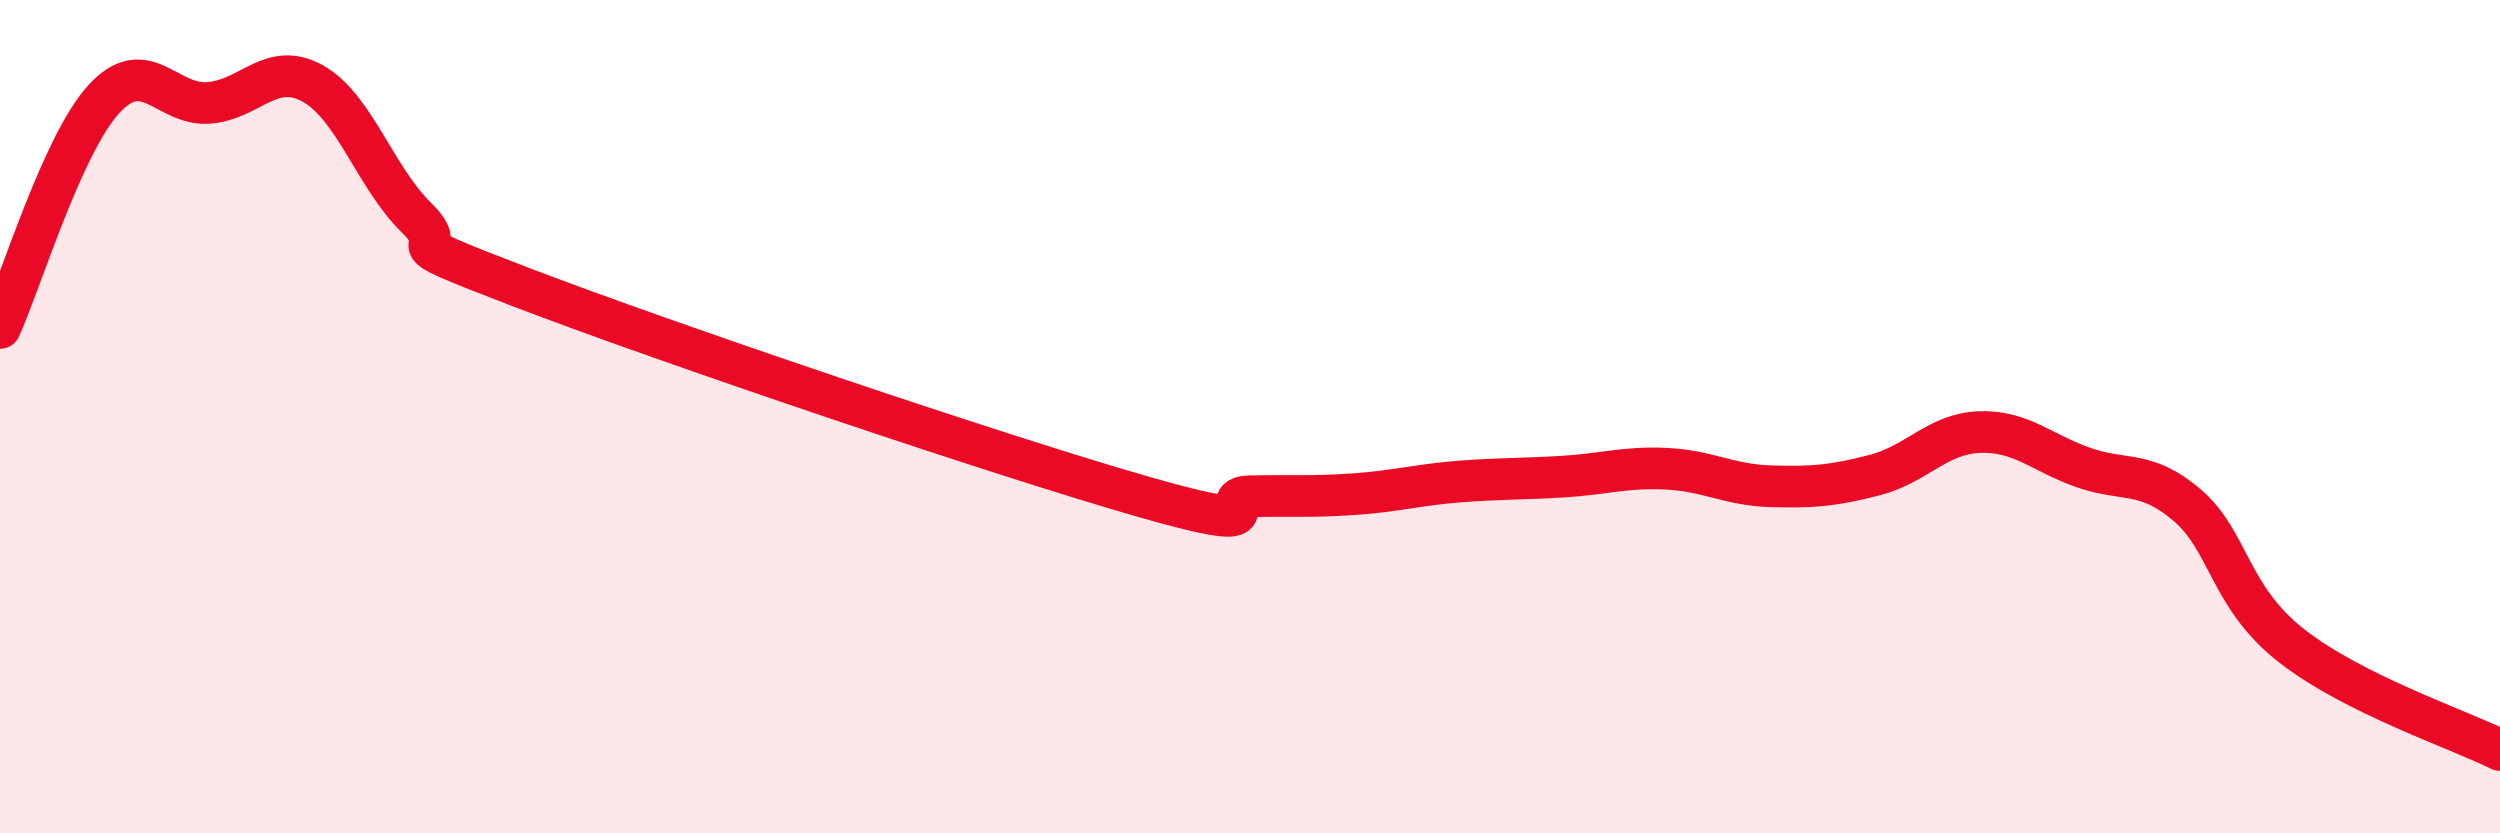
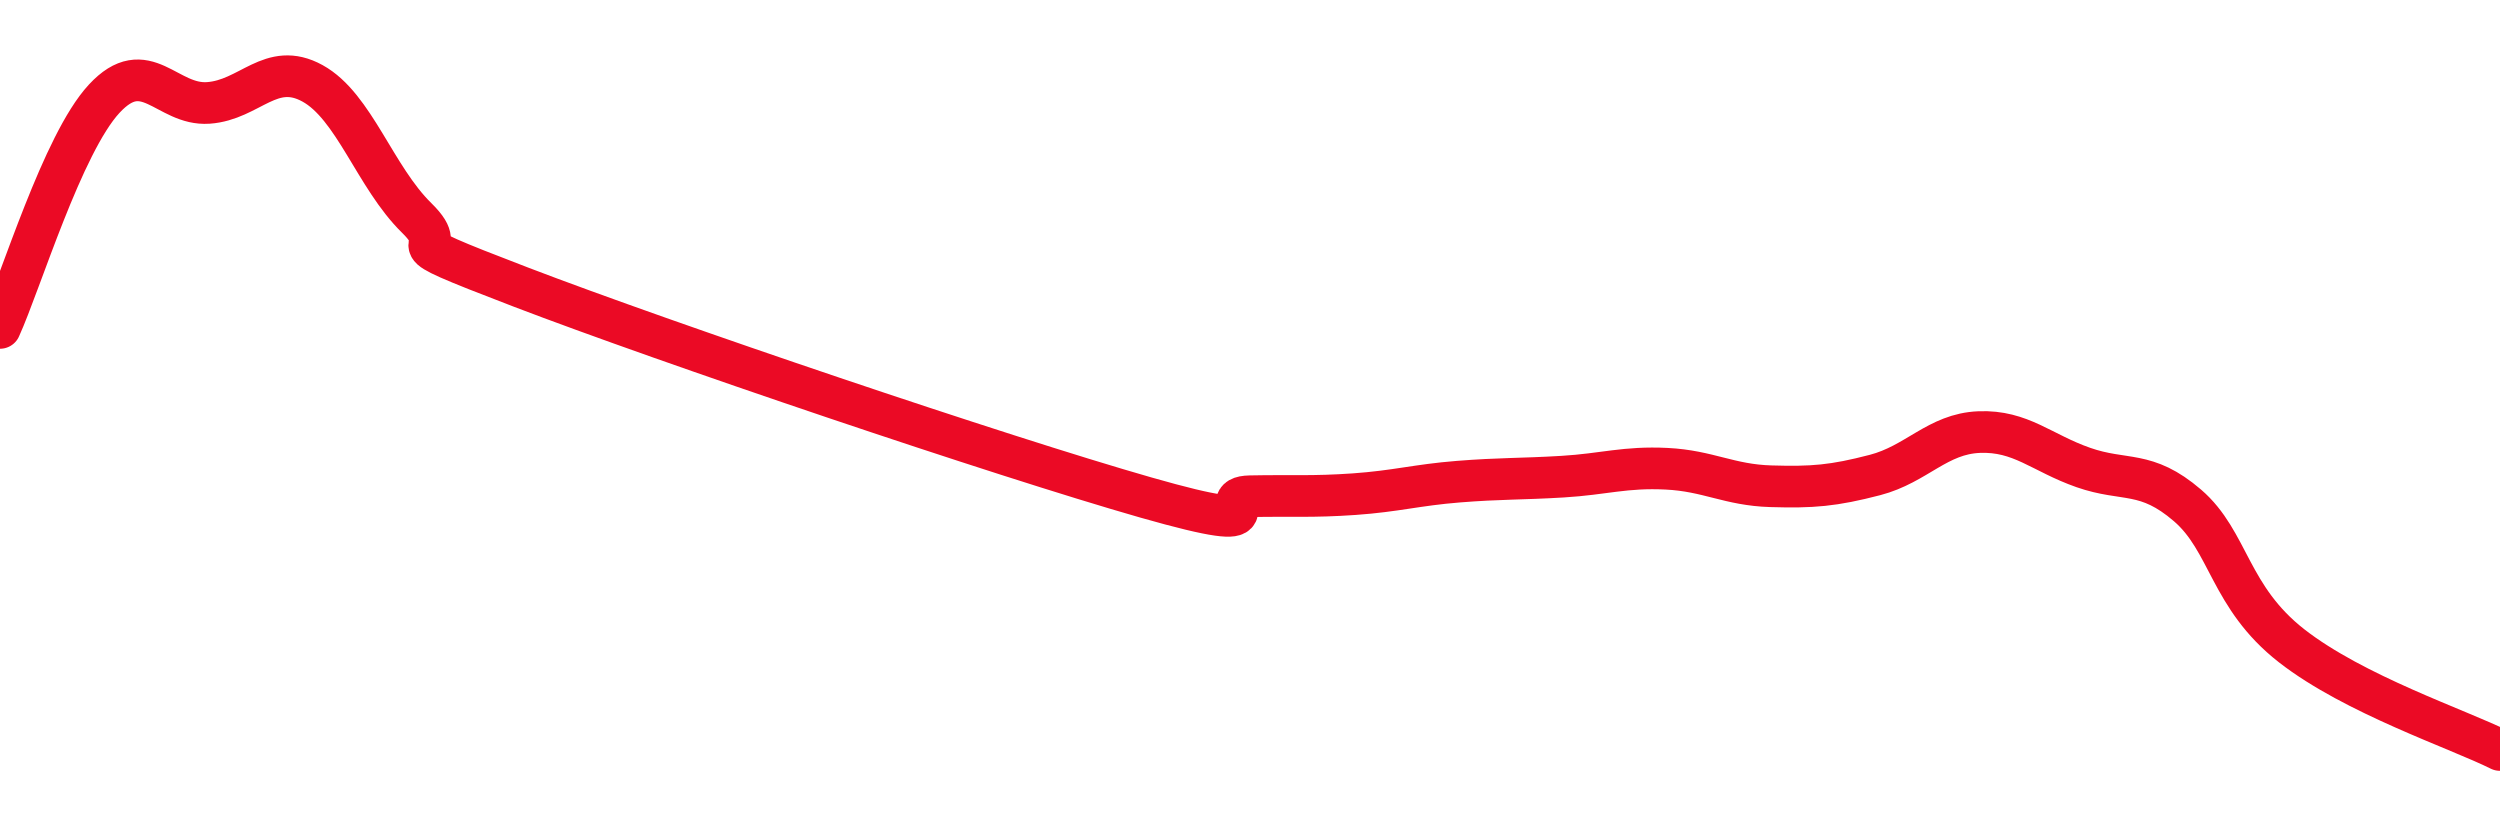
<svg xmlns="http://www.w3.org/2000/svg" width="60" height="20" viewBox="0 0 60 20">
-   <path d="M 0,7.87 C 0.5,6.77 1.5,3.45 2.5,2.37 C 3.5,1.29 4,2.54 5,2.47 C 6,2.4 6.5,1.45 7.5,2 C 8.5,2.55 9,4.25 10,5.23 C 11,6.21 9,5.55 12.5,6.89 C 16,8.23 24,10.94 27.5,11.94 C 31,12.94 29,11.93 30,11.91 C 31,11.89 31.5,11.93 32.5,11.86 C 33.5,11.79 34,11.64 35,11.56 C 36,11.48 36.5,11.5 37.5,11.44 C 38.5,11.38 39,11.2 40,11.25 C 41,11.3 41.5,11.64 42.5,11.67 C 43.5,11.7 44,11.66 45,11.4 C 46,11.14 46.5,10.41 47.5,10.37 C 48.5,10.33 49,10.87 50,11.22 C 51,11.57 51.5,11.27 52.5,12.13 C 53.5,12.99 53.5,14.33 55,15.5 C 56.5,16.67 59,17.5 60,18L60 20L0 20Z" fill="#EB0A25" opacity="0.1" stroke-linecap="round" stroke-linejoin="round" />
  <path d="M 0,7.87 C 0.5,6.77 1.5,3.45 2.5,2.37 C 3.5,1.29 4,2.54 5,2.47 C 6,2.4 6.5,1.45 7.5,2 C 8.5,2.55 9,4.25 10,5.23 C 11,6.21 9,5.55 12.5,6.89 C 16,8.23 24,10.94 27.5,11.94 C 31,12.94 29,11.93 30,11.91 C 31,11.89 31.5,11.93 32.5,11.86 C 33.5,11.79 34,11.64 35,11.56 C 36,11.48 36.5,11.5 37.5,11.44 C 38.5,11.38 39,11.2 40,11.25 C 41,11.3 41.5,11.64 42.5,11.67 C 43.5,11.7 44,11.66 45,11.4 C 46,11.14 46.5,10.41 47.5,10.37 C 48.5,10.33 49,10.87 50,11.22 C 51,11.57 51.5,11.27 52.5,12.13 C 53.5,12.99 53.5,14.33 55,15.5 C 56.5,16.67 59,17.5 60,18" stroke="#EB0A25" stroke-width="1" fill="none" stroke-linecap="round" stroke-linejoin="round" />
</svg>